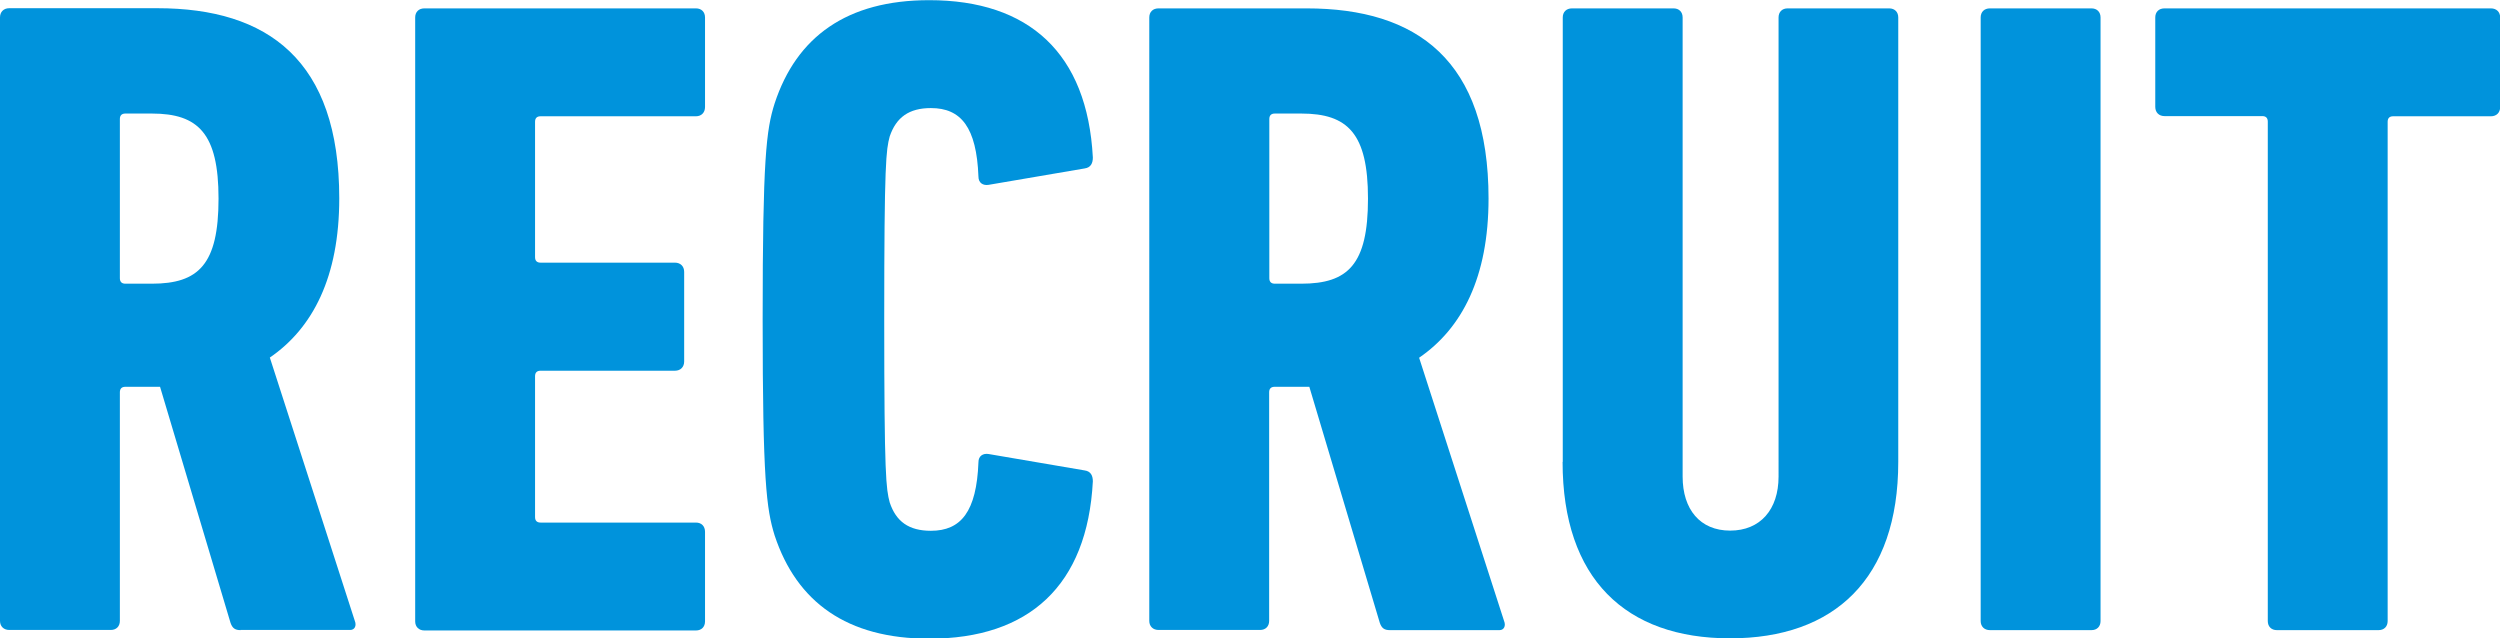
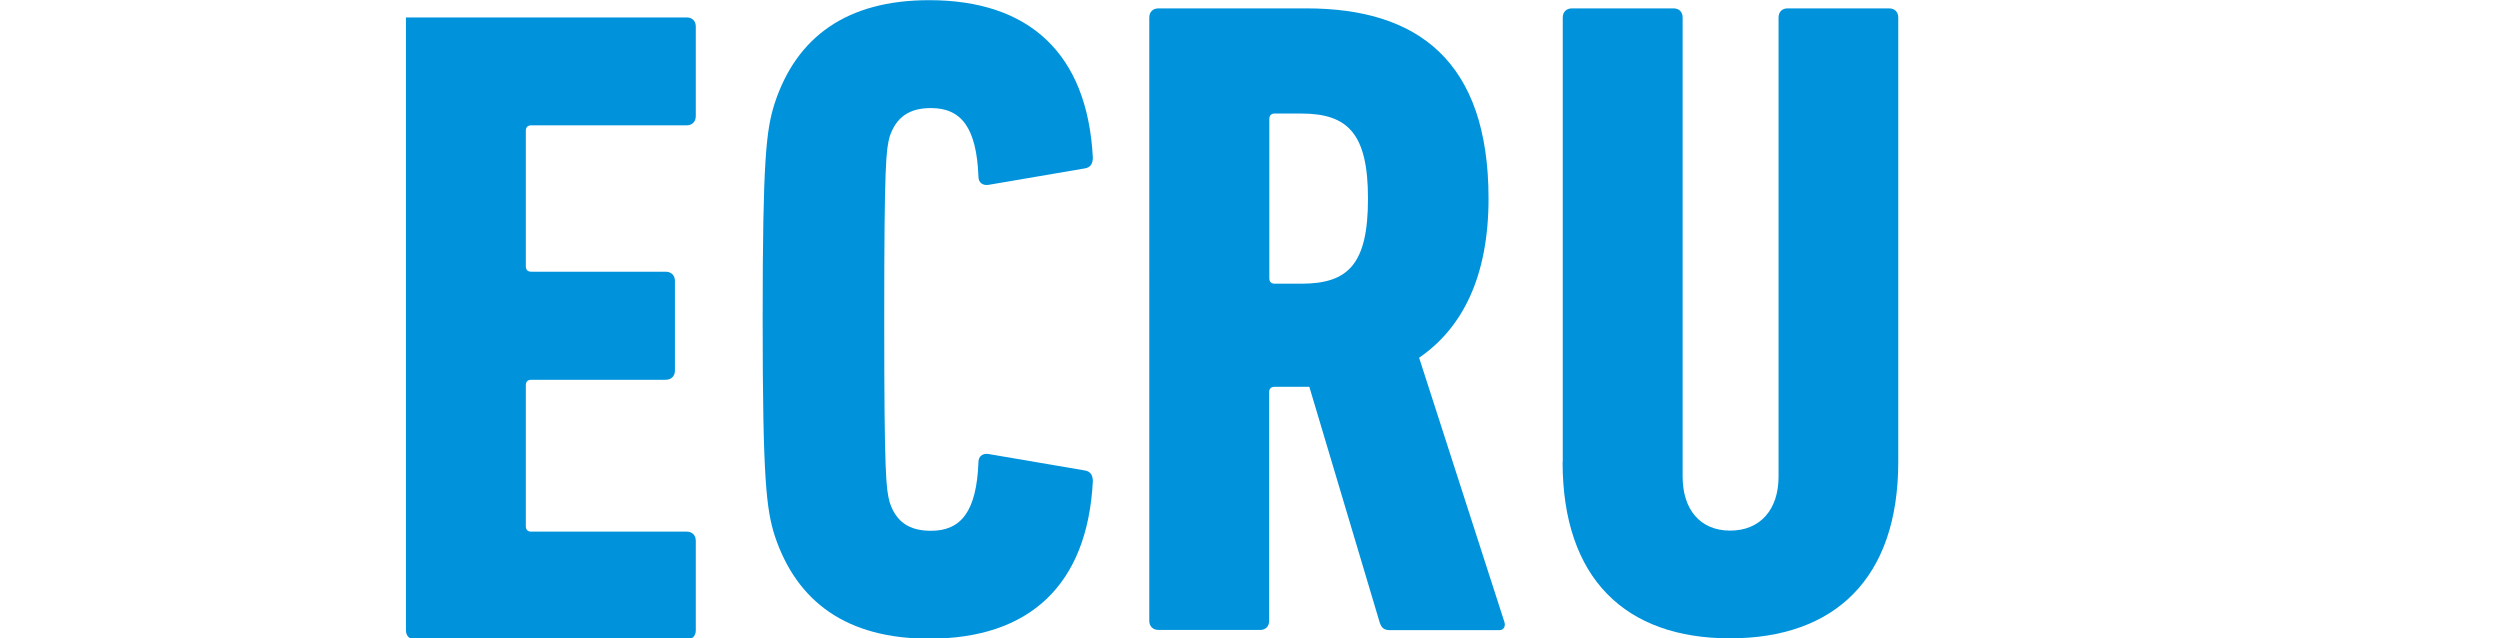
<svg xmlns="http://www.w3.org/2000/svg" id="_レイヤー_2" data-name="レイヤー 2" viewBox="0 0 146.2 37.33">
  <defs>
    <style>
      .cls-1 {
        fill: #0093dc;
      }
    </style>
  </defs>
  <g id="_レイヤー_1-2" data-name="レイヤー 1">
    <g>
-       <path class="cls-1" d="M14.07,36.85c-.32,0-.48-.11-.59-.43l-4.12-13.8h-2.03c-.21,0-.32.11-.32.32v13.37c0,.32-.21.53-.53.53H.54c-.32,0-.54-.21-.54-.53V1.02C0,.7.21.48.54.48h8.66c6.47,0,10.64,3.05,10.64,11.12,0,4.6-1.55,7.59-4.06,9.31l4.97,15.4c.11.27,0,.53-.27.53h-6.42ZM12.78,11.61c0-3.8-1.18-4.97-3.9-4.97h-1.55c-.21,0-.32.11-.32.32v9.31c0,.21.11.32.32.32h1.55c2.73,0,3.9-1.12,3.9-4.97Z" />
-       <path class="cls-1" d="M24.28,1.02c0-.32.21-.53.54-.53h15.88c.32,0,.53.21.53.53v5.24c0,.32-.21.54-.53.54h-9.09c-.21,0-.32.11-.32.32v7.92c0,.21.11.32.32.32h7.86c.32,0,.54.21.54.54v5.24c0,.32-.21.54-.54.54h-7.86c-.21,0-.32.11-.32.32v8.24c0,.21.11.32.32.32h9.09c.32,0,.53.21.53.54v5.24c0,.32-.21.53-.53.53h-15.88c-.32,0-.54-.21-.54-.53V1.02Z" />
+       <path class="cls-1" d="M24.28,1.02h15.88c.32,0,.53.21.53.53v5.24c0,.32-.21.54-.53.54h-9.09c-.21,0-.32.11-.32.32v7.92c0,.21.11.32.32.32h7.86c.32,0,.54.21.54.54v5.24c0,.32-.21.54-.54.54h-7.86c-.21,0-.32.11-.32.32v8.24c0,.21.11.32.32.32h9.09c.32,0,.53.21.53.54v5.24c0,.32-.21.53-.53.53h-15.88c-.32,0-.54-.21-.54-.53V1.02Z" />
      <path class="cls-1" d="M44.6,18.67c0-9.41.21-11.07.7-12.62,1.28-3.9,4.23-6.04,9.04-6.04,5.83,0,9.25,3.1,9.57,9.2,0,.32-.11.59-.48.64l-5.62.96c-.32.05-.59-.11-.59-.48-.11-2.89-1.02-4.01-2.78-4.01-1.28,0-2.03.54-2.41,1.66-.21.8-.32,1.44-.32,10.7s.11,9.89.32,10.7c.37,1.12,1.12,1.66,2.41,1.66,1.76,0,2.67-1.12,2.78-4.01,0-.37.27-.53.59-.48l5.62.96c.37.05.48.32.48.64-.32,6.1-3.74,9.2-9.57,9.2-4.81,0-7.75-2.14-9.04-6.04-.48-1.55-.7-3.21-.7-12.62Z" />
      <path class="cls-1" d="M81.28,36.85c-.32,0-.48-.11-.59-.43l-4.12-13.8h-2.03c-.21,0-.32.11-.32.32v13.37c0,.32-.21.53-.53.53h-5.94c-.32,0-.54-.21-.54-.53V1.02c0-.32.21-.53.54-.53h8.66c6.47,0,10.64,3.05,10.64,11.12,0,4.6-1.55,7.59-4.06,9.31l4.97,15.4c.11.27,0,.53-.27.53h-6.42ZM80,11.61c0-3.8-1.18-4.97-3.9-4.97h-1.55c-.21,0-.32.11-.32.32v9.31c0,.21.11.32.32.32h1.55c2.73,0,3.9-1.12,3.9-4.97Z" />
      <path class="cls-1" d="M91.39,27.01V1.02c0-.32.21-.53.54-.53h5.94c.32,0,.53.21.53.53v26.85c0,1.92,1.02,3.16,2.78,3.16s2.83-1.23,2.83-3.16V1.02c0-.32.21-.53.53-.53h5.94c.32,0,.53.21.53.53v25.99c0,6.85-3.74,10.32-9.84,10.32s-9.79-3.48-9.79-10.32Z" />
-       <path class="cls-1" d="M115.83,1.02c0-.32.21-.53.54-.53h5.94c.32,0,.53.21.53.53v35.3c0,.32-.21.53-.53.53h-5.94c-.32,0-.54-.21-.54-.53V1.02Z" />
-       <path class="cls-1" d="M133.15,36.85c-.32,0-.53-.21-.53-.53V7.11c0-.21-.11-.32-.32-.32h-5.72c-.32,0-.54-.21-.54-.54V1.02c0-.32.21-.53.54-.53h19.09c.32,0,.54.21.54.53v5.24c0,.32-.21.54-.54.54h-5.72c-.21,0-.32.11-.32.32v29.2c0,.32-.21.53-.53.53h-5.94Z" />
    </g>
  </g>
</svg>